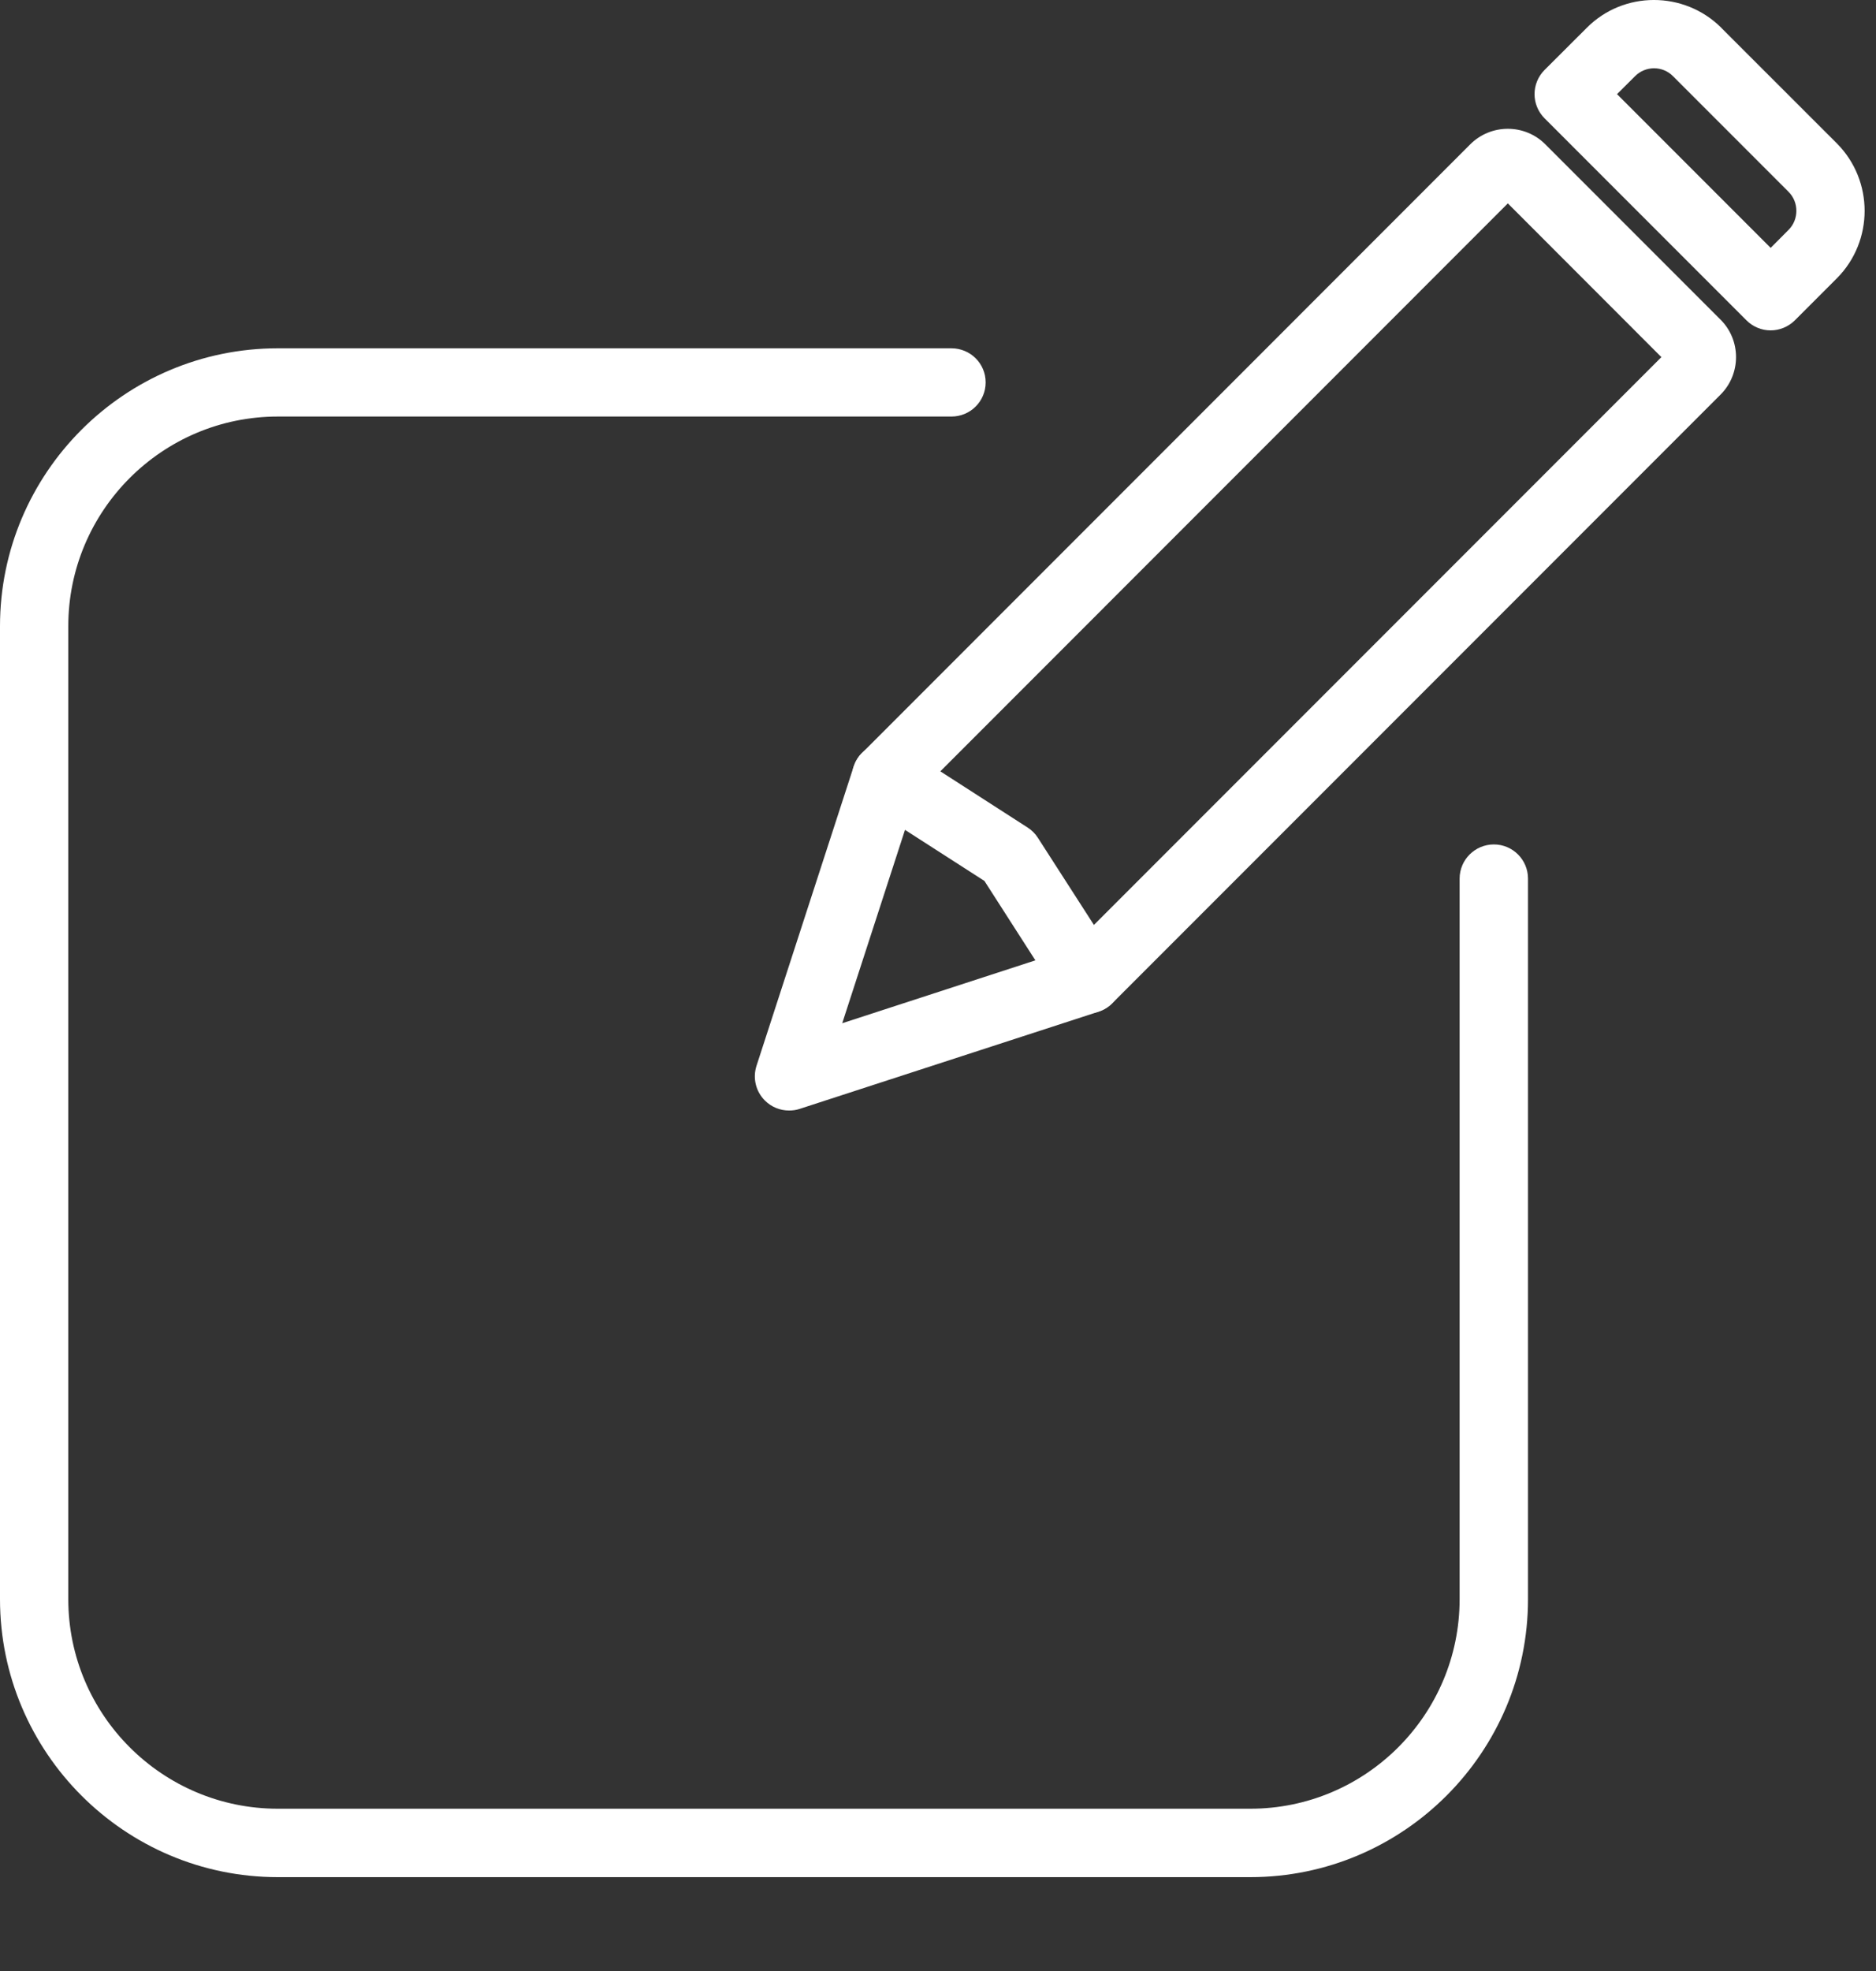
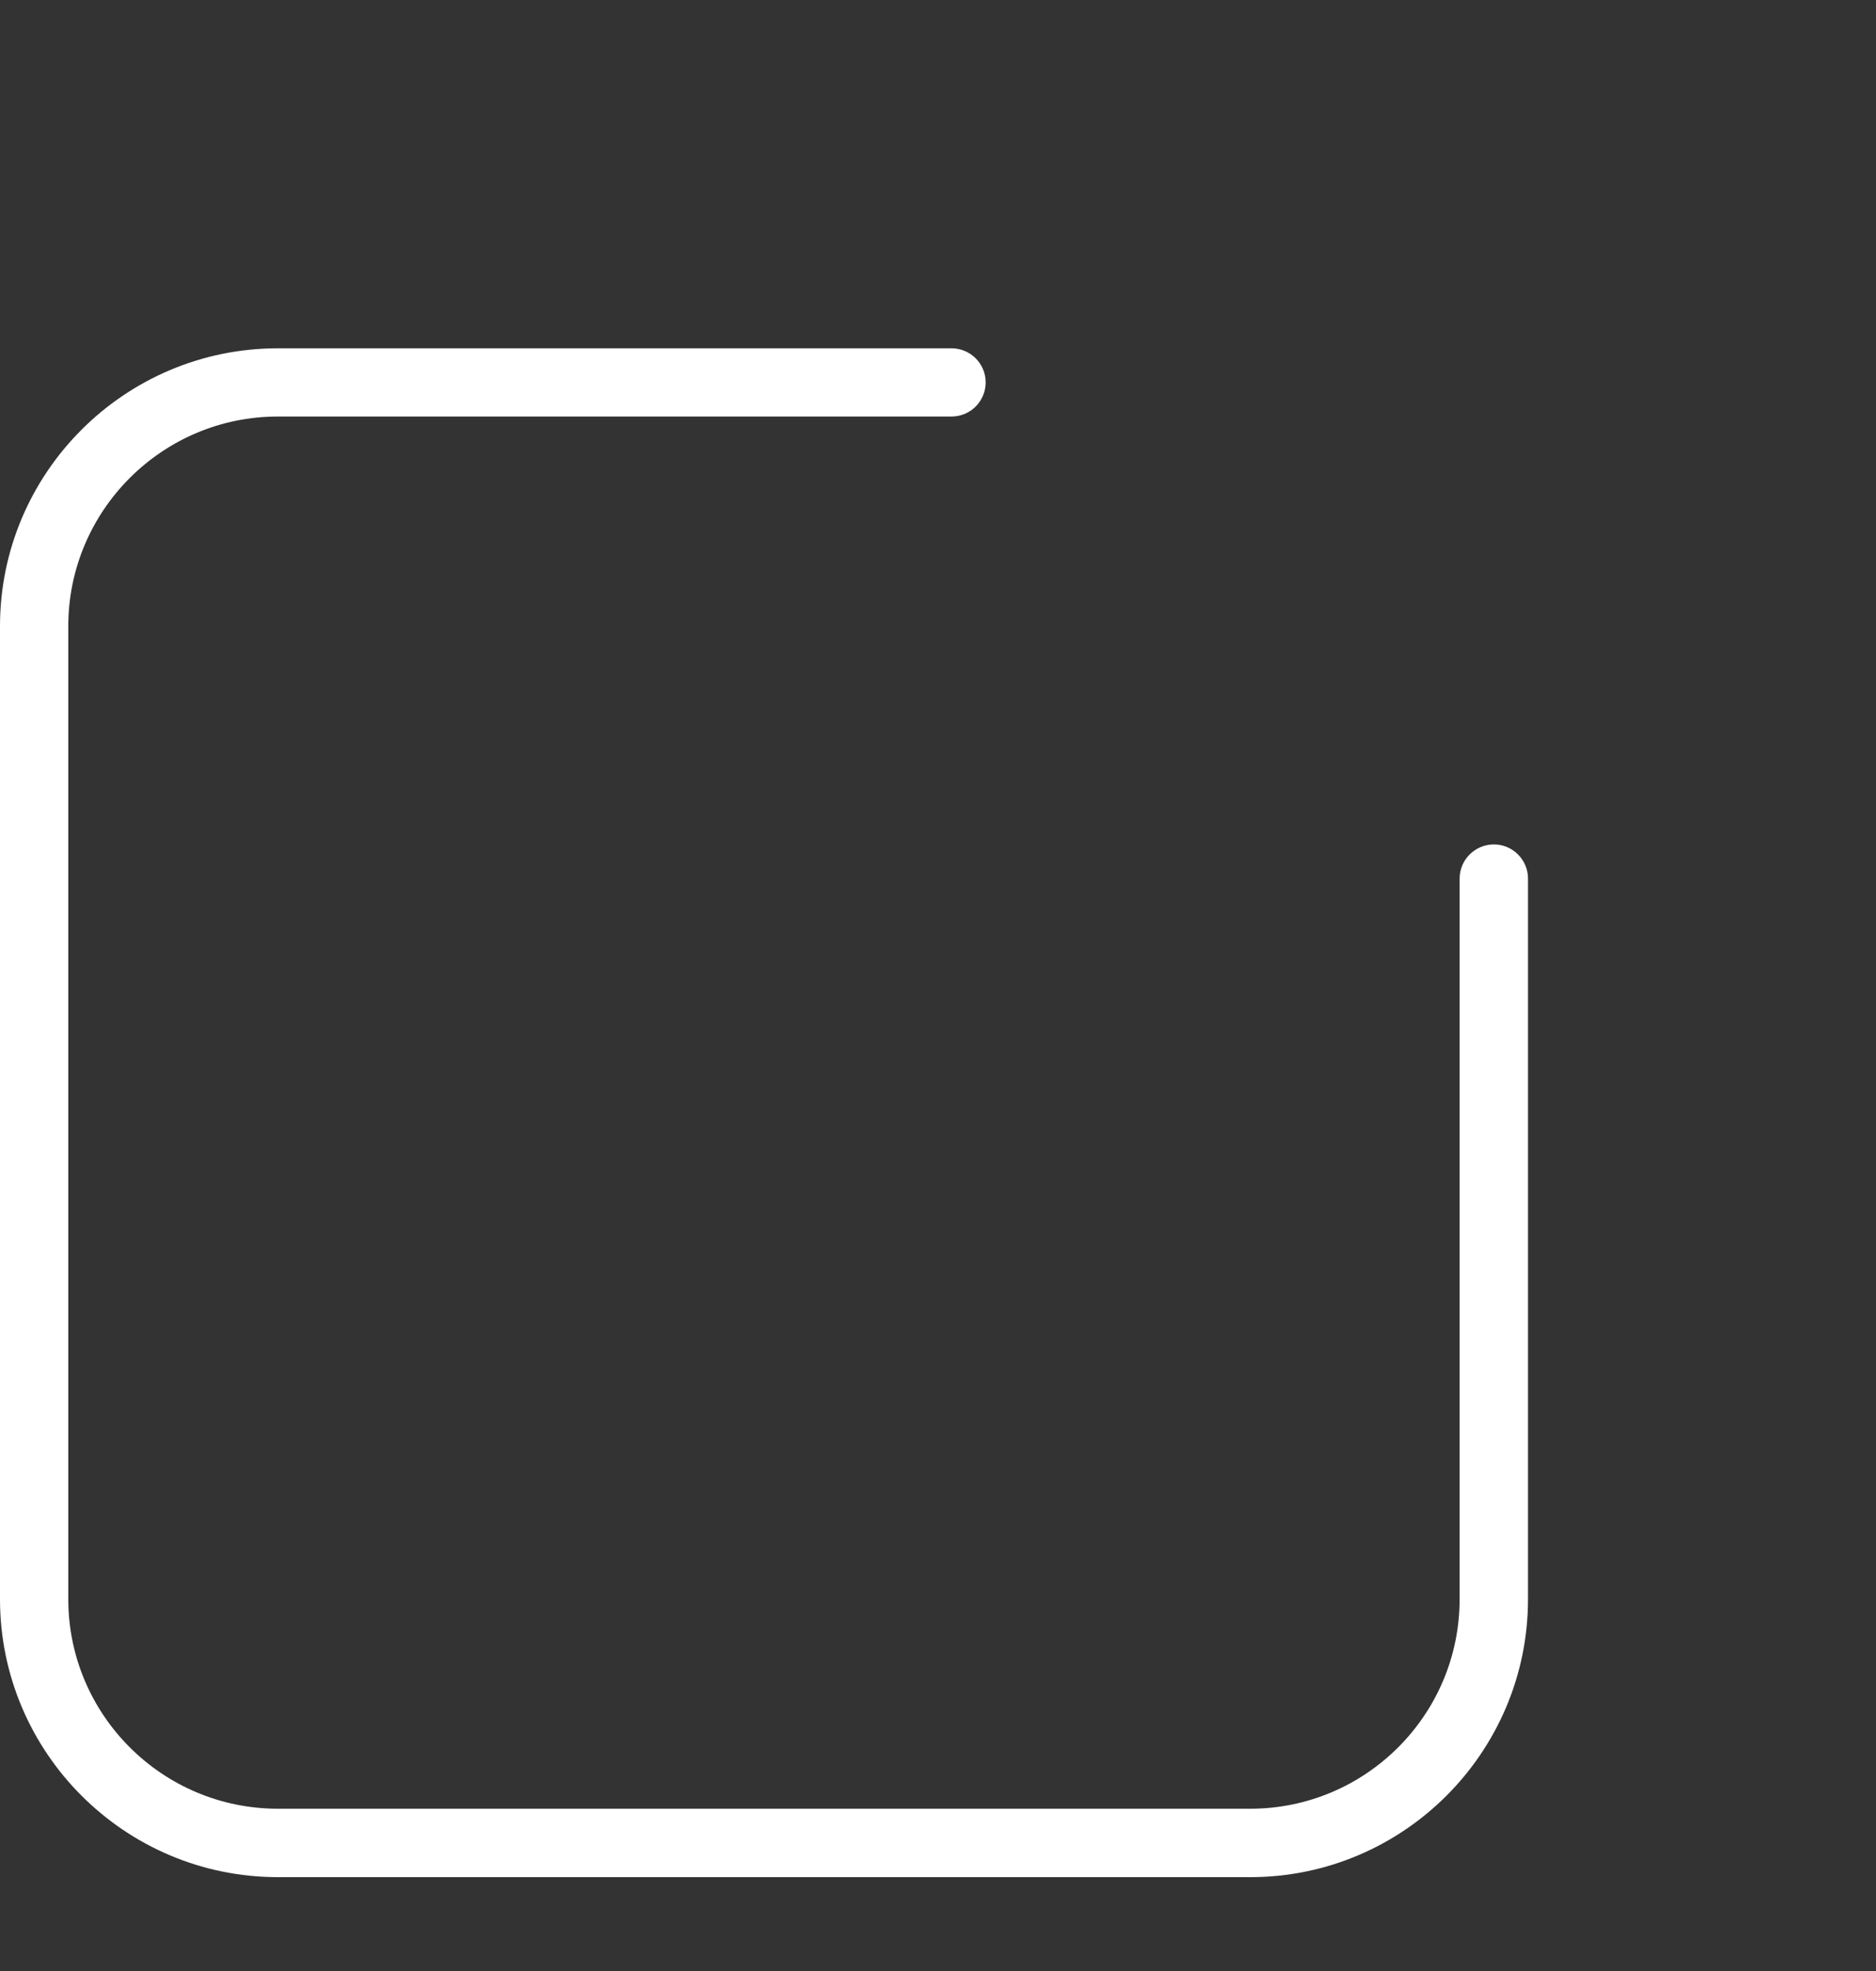
<svg xmlns="http://www.w3.org/2000/svg" width="100%" height="100%" viewBox="0 0 20 21" version="1.1" xml:space="preserve" style="fill-rule:evenodd;clip-rule:evenodd;stroke-linejoin:round;stroke-miterlimit:2;">
  <rect x="0" y="0" width="20" height="21" fill="#333333" stroke="none" />
  <g transform="matrix(1,0,0,1,11.6,7.864)">
-     <path d="M0,2.932C-0.12,2.932 -0.237,2.873 -0.307,2.765L-1.105,1.522L-2.35,0.722C-2.519,0.614 -2.568,0.388 -2.459,0.218C-2.351,0.049 -2.125,0 -1.956,0.109L-0.646,0.952C-0.602,0.98 -0.564,1.017 -0.536,1.061L0.307,2.371C0.415,2.54 0.366,2.766 0.196,2.874C0.136,2.913 0.067,2.932 0,2.932" style="fill:white;fill-rule:nonzero;" />
-   </g>
+     </g>
  <g transform="matrix(1,0,0,1,9.767,4.673)">
-     <path d="M0,3.803L-0.788,6.229L1.637,5.44L7.945,-0.868L6.308,-2.506L0,3.803ZM-1.355,7.159C-1.45,7.159 -1.543,7.122 -1.612,7.053C-1.71,6.956 -1.744,6.813 -1.702,6.683L-0.666,3.494C-0.648,3.44 -0.618,3.39 -0.577,3.35L5.907,-3.135C6.128,-3.356 6.488,-3.356 6.708,-3.135L8.575,-1.268C8.796,-1.049 8.796,-0.688 8.575,-0.468L2.09,6.017C2.05,6.058 2,6.088 1.945,6.106L-1.243,7.142C-1.279,7.154 -1.317,7.159 -1.355,7.159" style="fill:white;fill-rule:nonzero;" />
-   </g>
+     </g>
  <g transform="matrix(1,0,0,1,17.239,2.418)">
-     <path d="M0,-1.415L1.638,0.223L1.829,0.031C1.94,-0.08 1.94,-0.264 1.828,-0.375L0.598,-1.605C0.486,-1.72 0.302,-1.718 0.191,-1.605L0,-1.415ZM1.638,1.102C1.544,1.102 1.451,1.066 1.38,0.995L-0.772,-1.157C-0.915,-1.3 -0.915,-1.53 -0.772,-1.673L-0.323,-2.121C0.07,-2.517 0.715,-2.517 1.112,-2.122L1.112,-2.121L2.344,-0.89C2.738,-0.494 2.738,0.15 2.345,0.546L1.896,0.995C1.824,1.066 1.73,1.102 1.638,1.102" style="fill:white;fill-rule:nonzero;" />
-   </g>
+     </g>
  <g transform="matrix(1,0,0,1,13.329,3.711)">
    <path d="M0,16.289L-10.367,16.289C-12,16.289 -13.329,14.96 -13.329,13.327L-13.329,2.961C-13.329,1.328 -12,0 -10.367,0L-3.186,0C-2.984,0 -2.821,0.162 -2.821,0.363C-2.821,0.565 -2.984,0.727 -3.186,0.727L-10.367,0.727C-11.599,0.727 -12.601,1.729 -12.601,2.961L-12.601,13.327C-12.601,14.559 -11.599,15.56 -10.367,15.56L0,15.56C1.231,15.56 2.232,14.559 2.232,13.327L2.232,5.65C2.232,5.449 2.396,5.286 2.597,5.286C2.798,5.286 2.961,5.449 2.961,5.65L2.961,13.327C2.961,14.96 1.633,16.289 0,16.289" style="fill:white;fill-rule:nonzero;" />
  </g>
</svg>